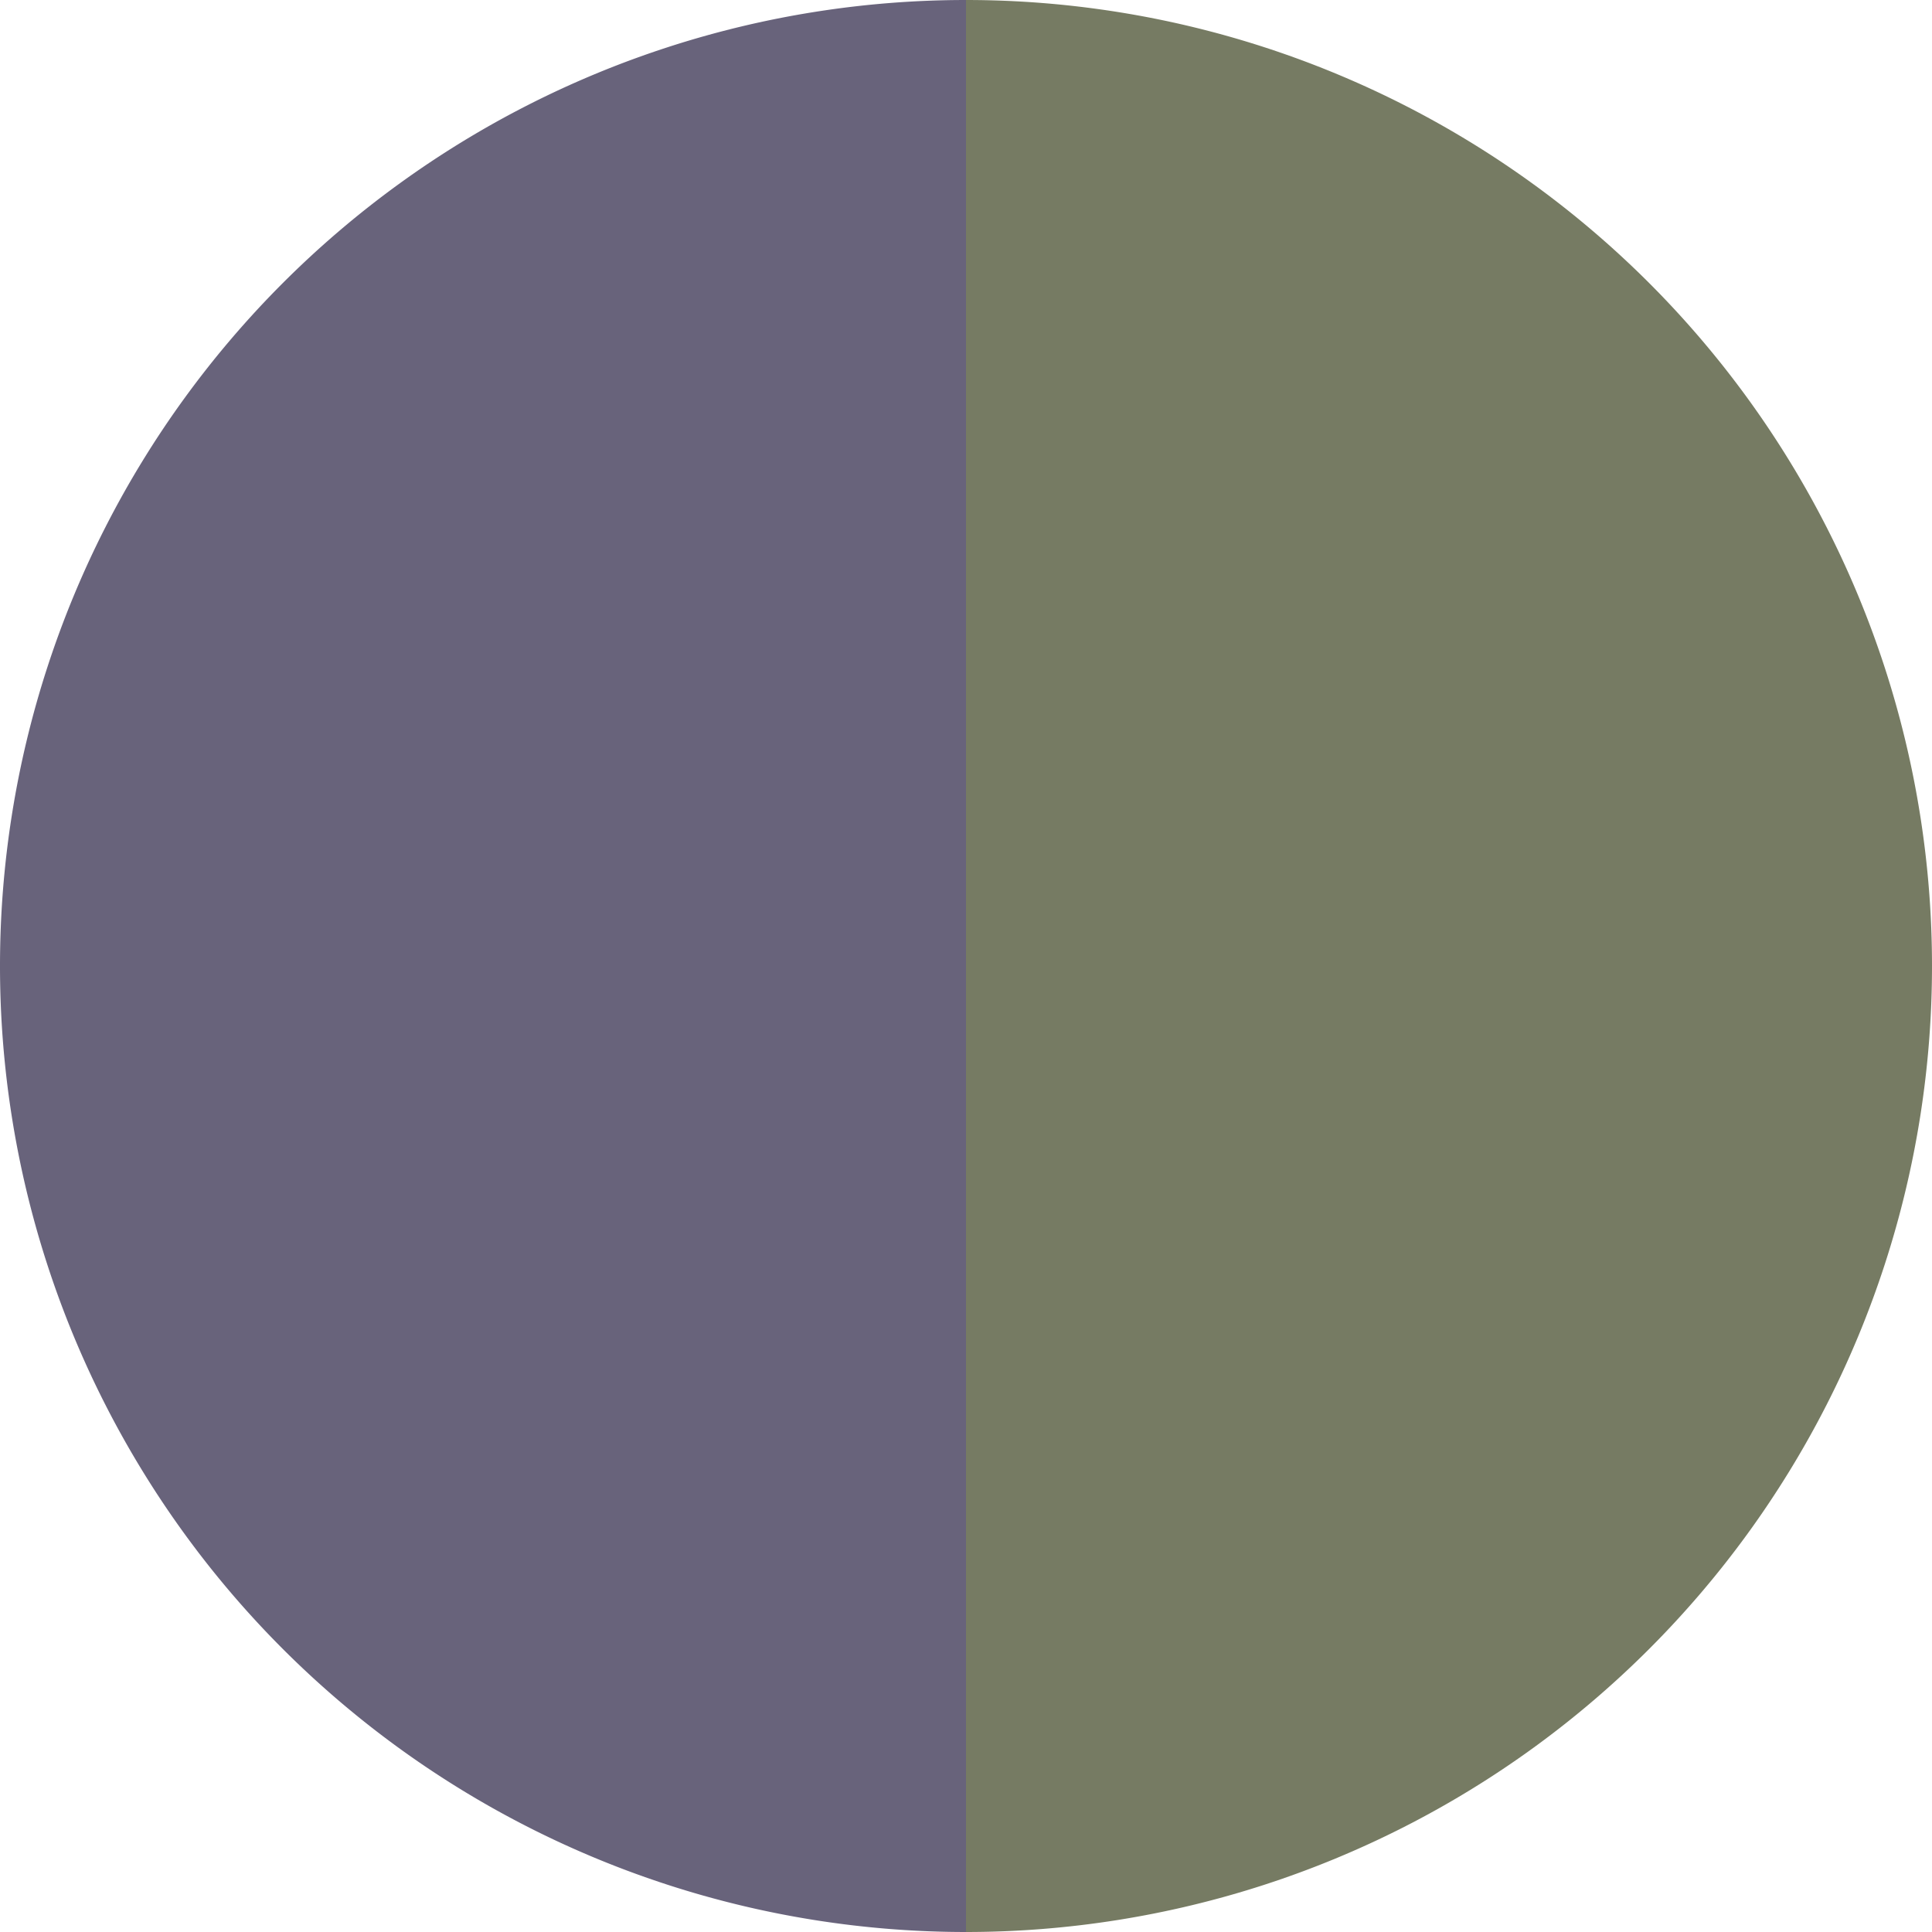
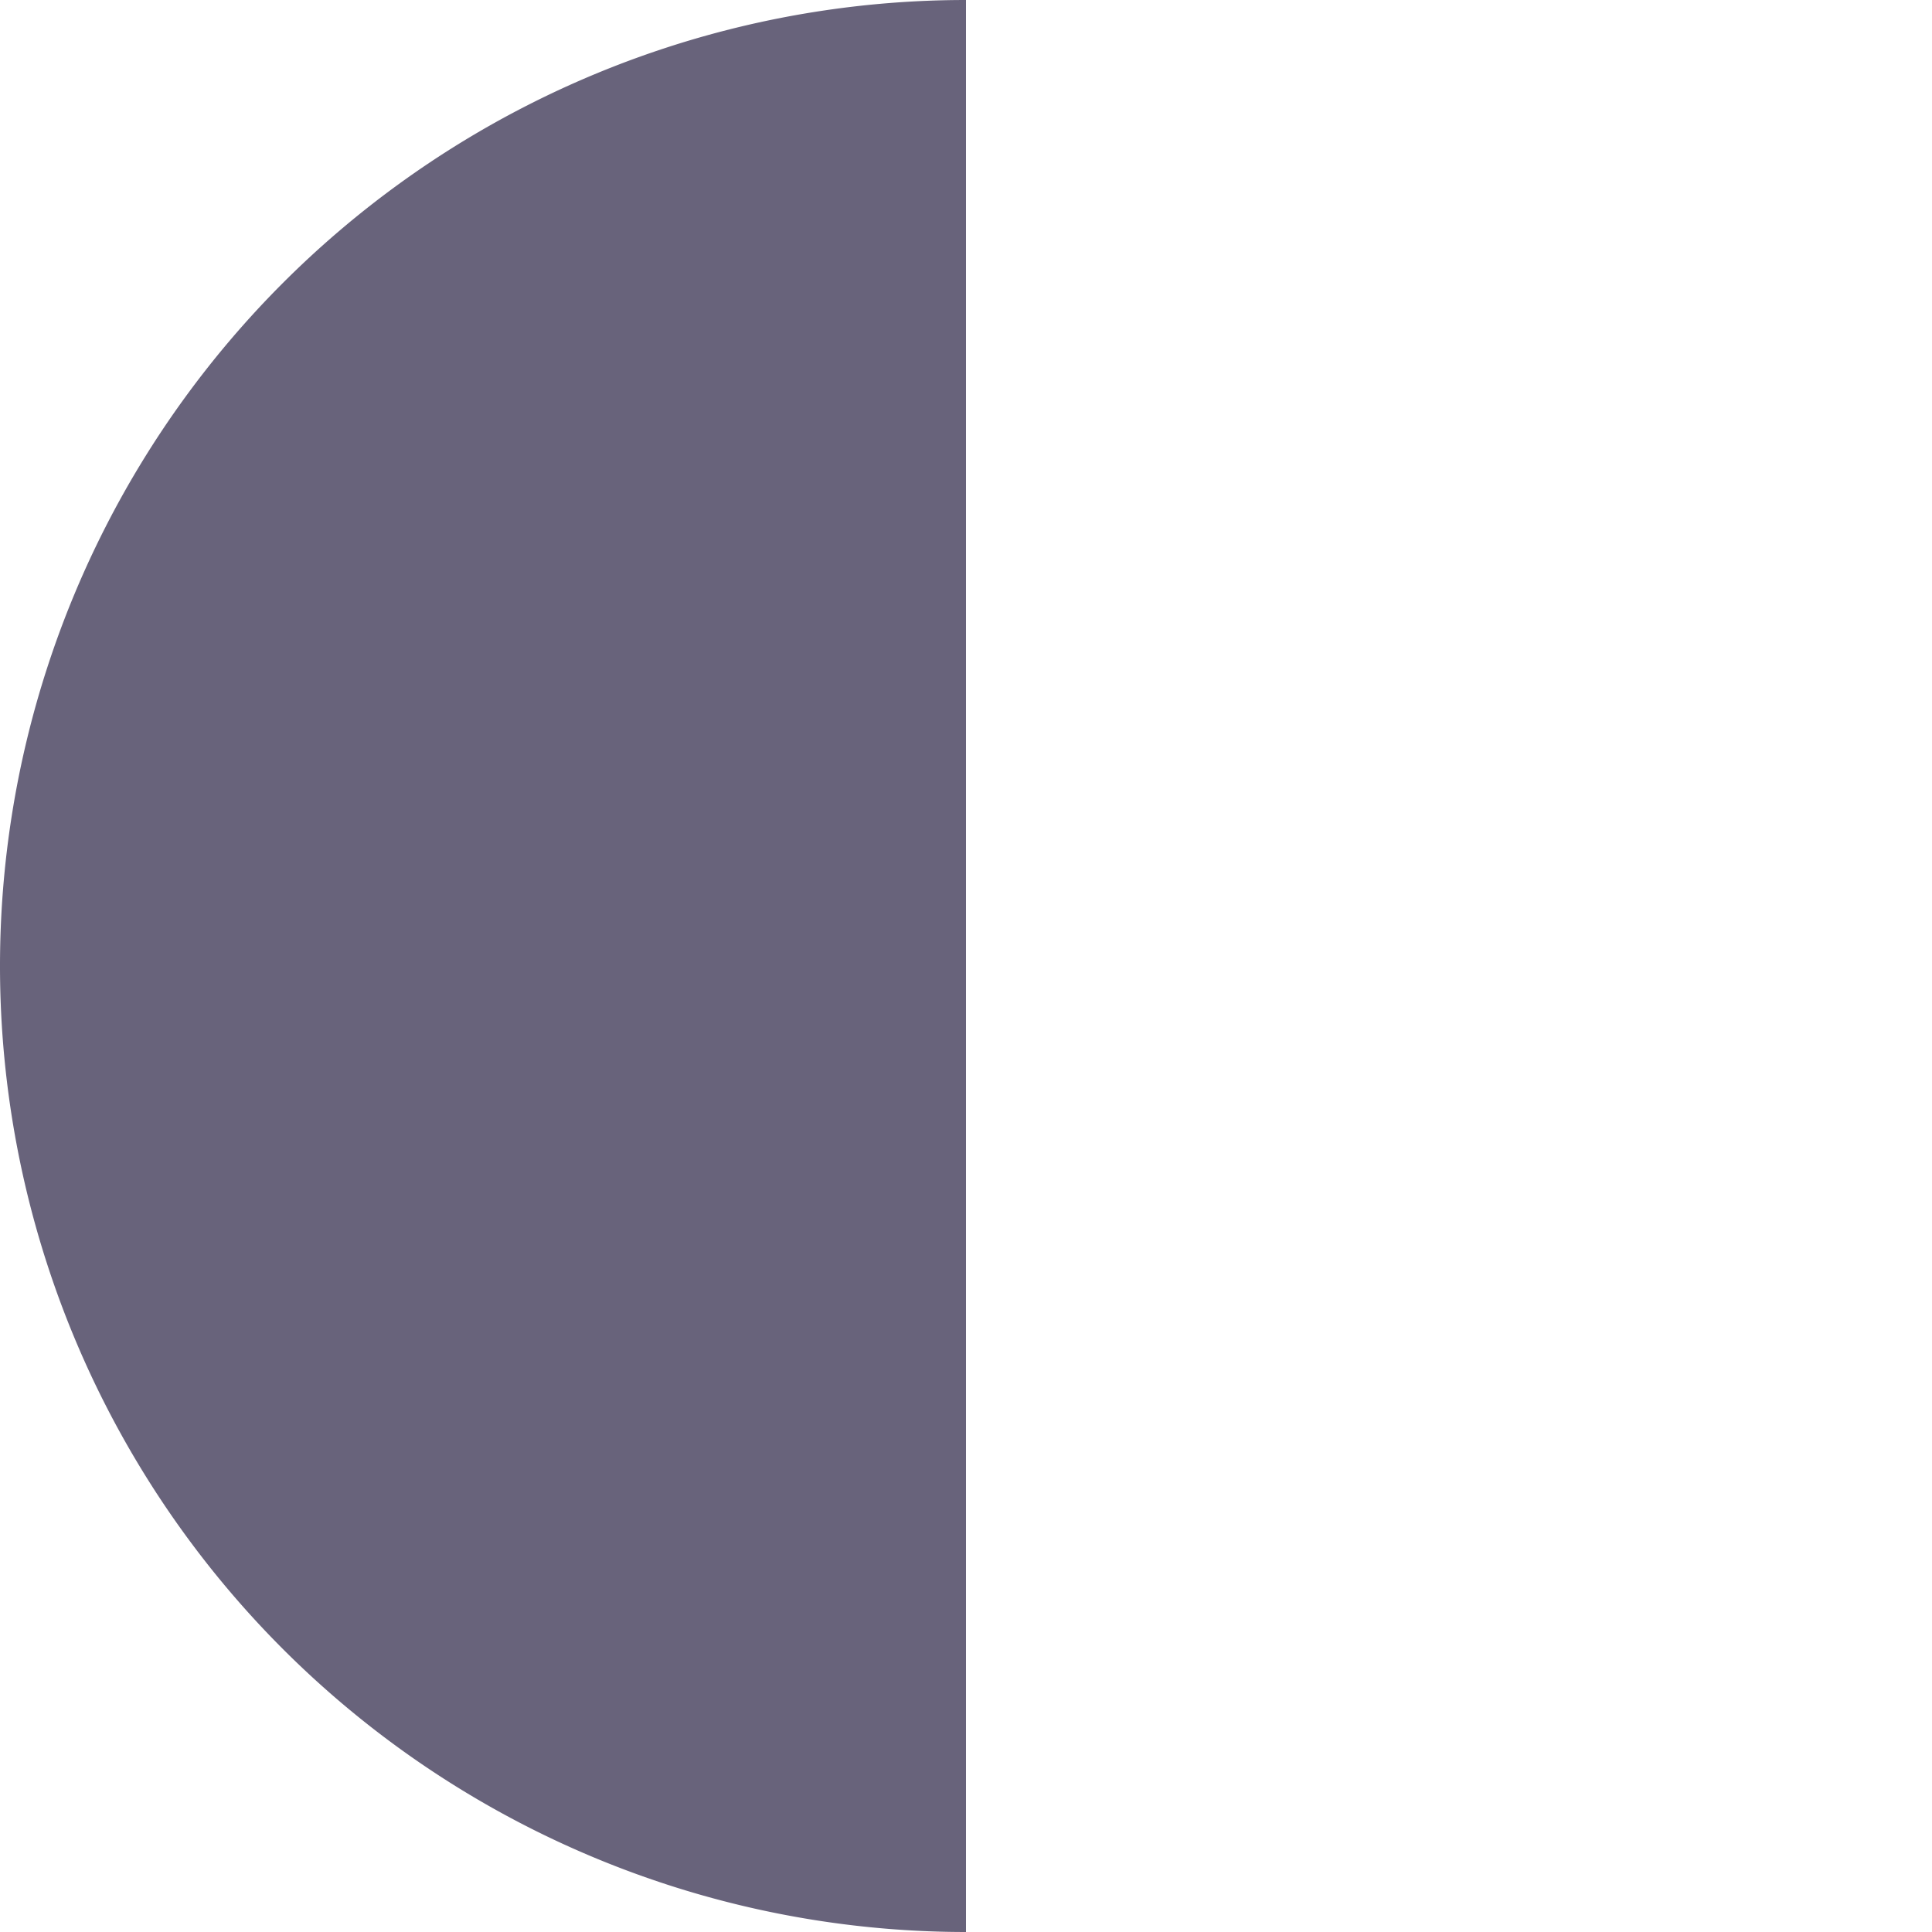
<svg xmlns="http://www.w3.org/2000/svg" width="500" height="500" viewBox="-1 -1 2 2">
-   <path d="M 0 -1               A 1,1 0 0,1 0 1             L 0,0              z" fill="#767b63" />
  <path d="M 0 1               A 1,1 0 0,1 -0 -1             L 0,0              z" fill="#68637b" />
</svg>